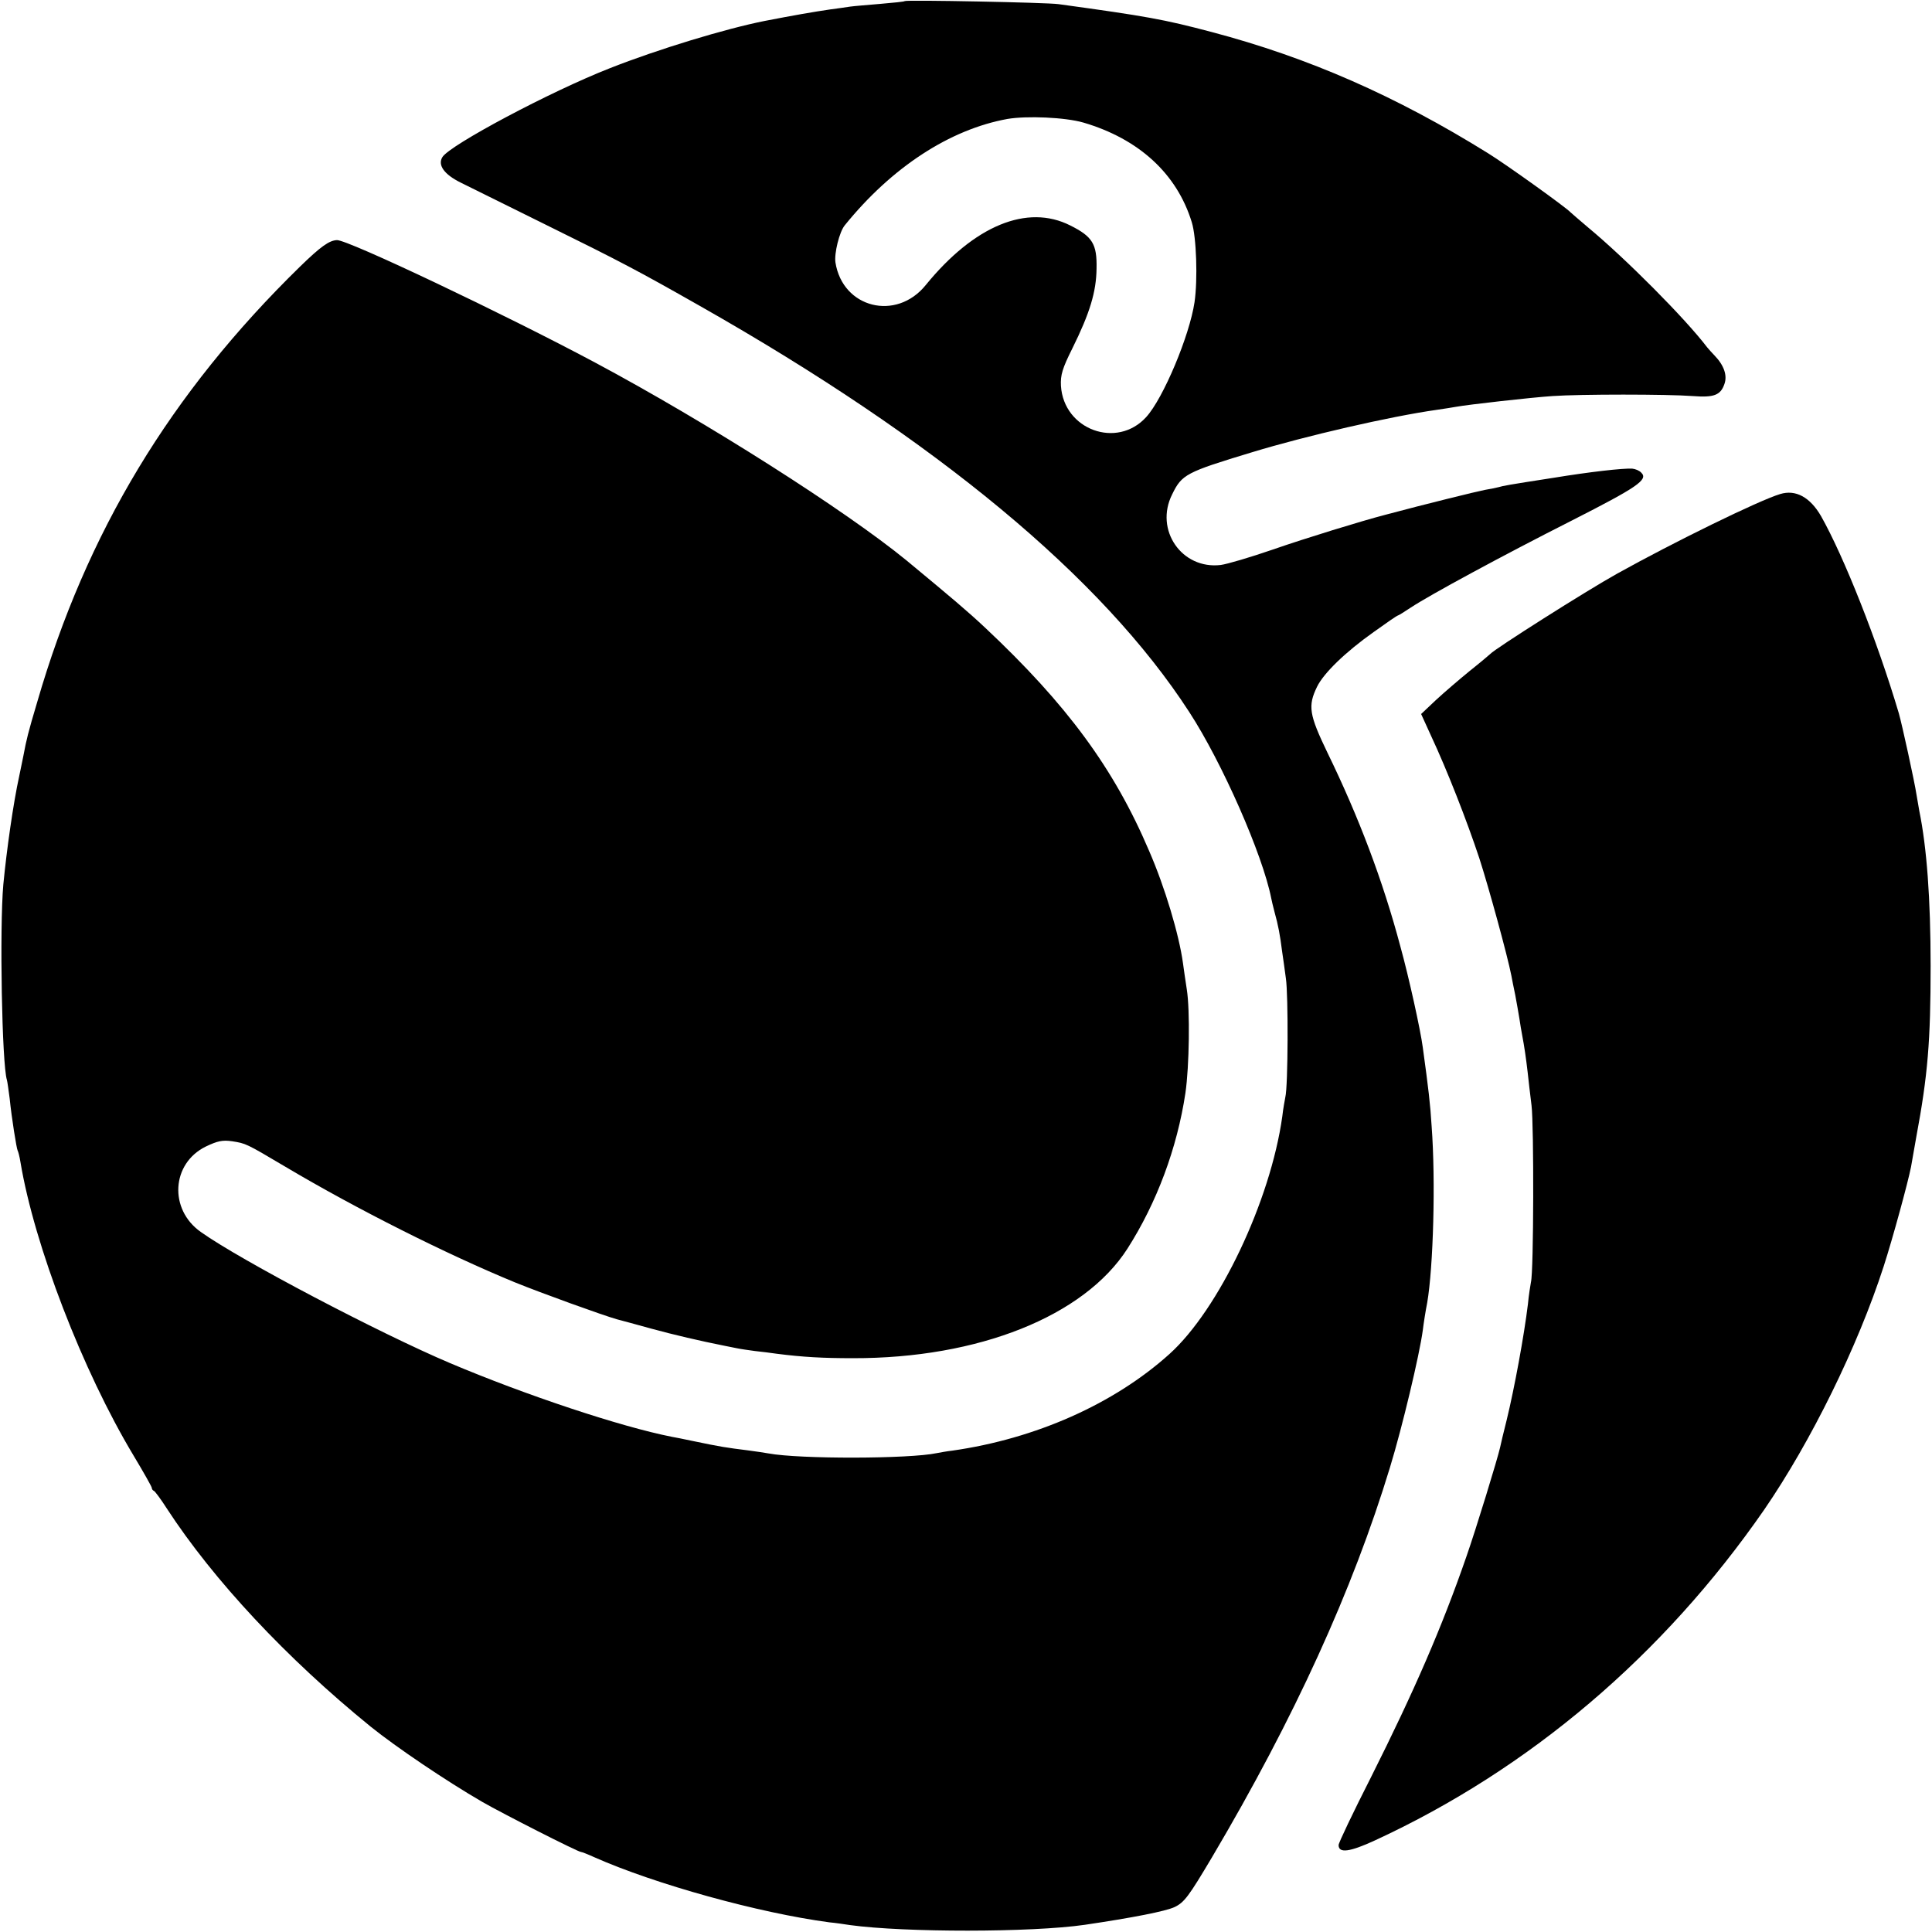
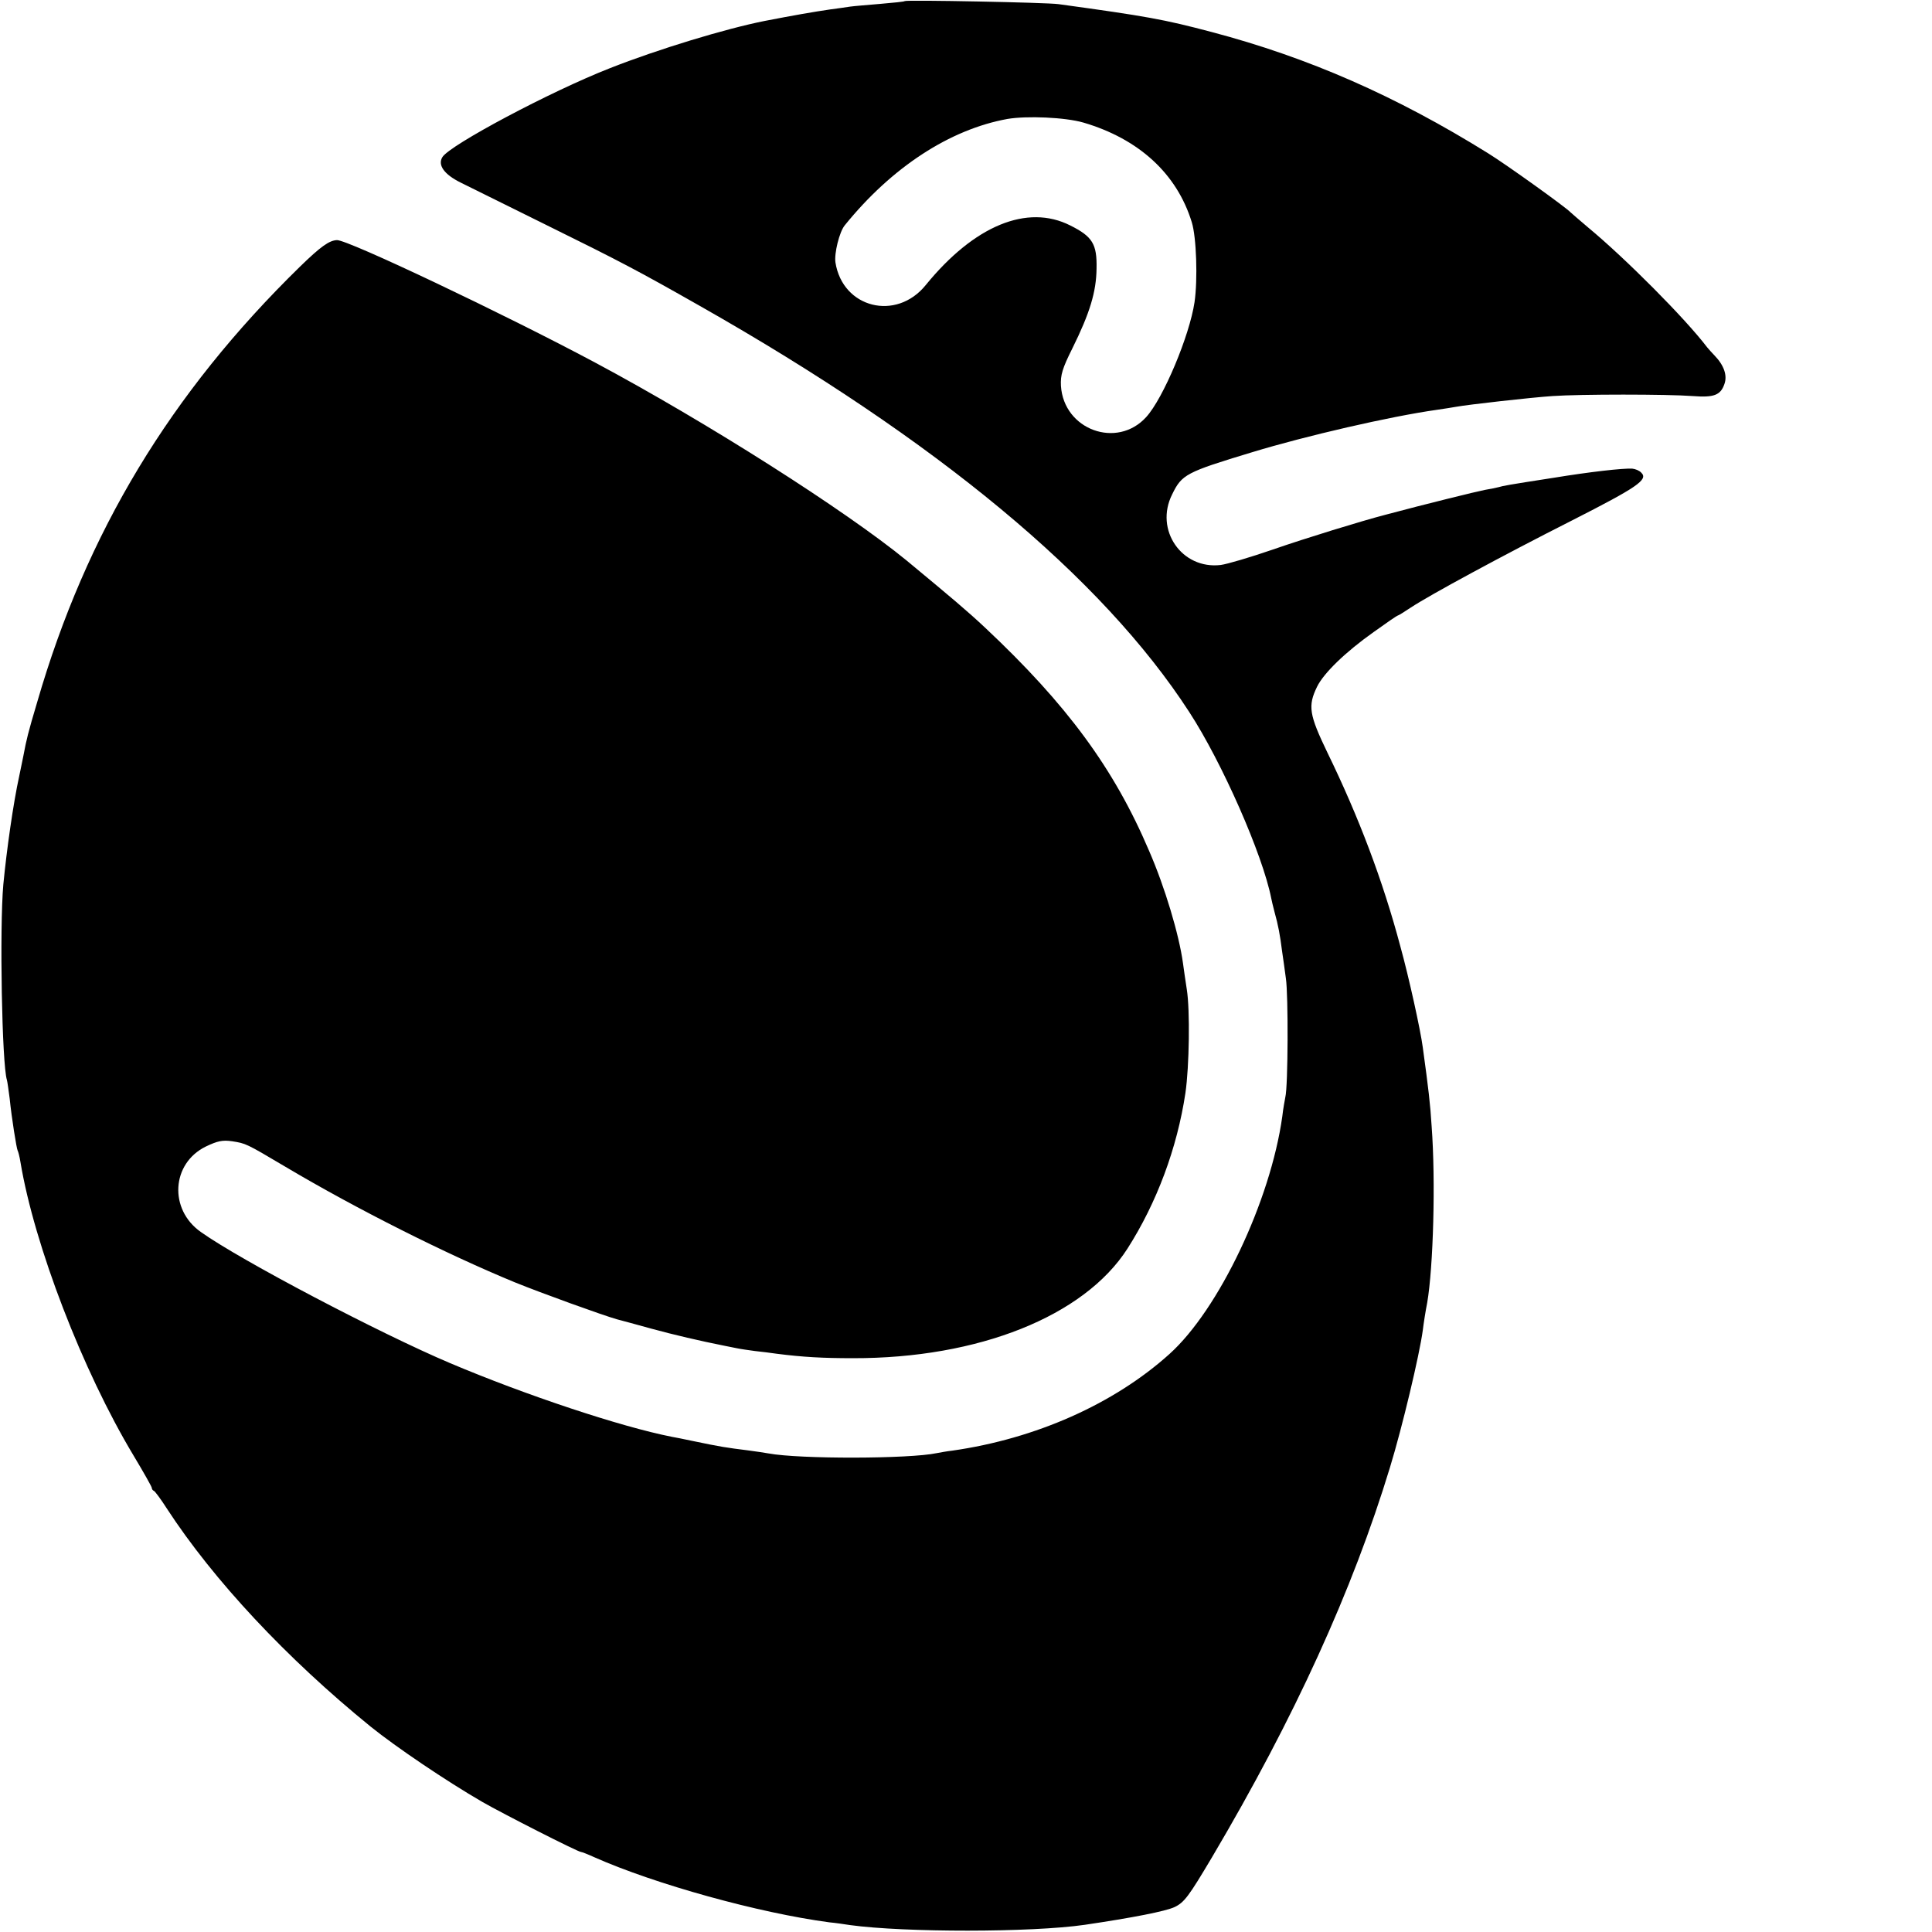
<svg xmlns="http://www.w3.org/2000/svg" version="1.0" width="700pt" height="700pt" viewBox="0 0 700 700" preserveAspectRatio="xMidYMid meet">
  <g transform="translate(0,700) scale(0.1,-0.1)" fill="#000000" stroke="none">
    <path d="M3278 6996 c-1 -2 -41 -6 -88 -10 -47 -4 -96 -8 -110 -10 -14 -2 -46 -7 -71 -10 -62 -9 -136 -22 -239 -42 -141 -28 -385 -102 -560 -171 -217 -85 -579 -278 -607 -322 -18 -29 6 -63 67 -93 30 -15 168 -83 305 -151 276 -136 340 -170 560 -295 859 -487 1458 -984 1774 -1472 119 -183 266 -517 297 -675 1 -5 6 -28 12 -50 13 -46 20 -84 27 -140 3 -22 10 -67 14 -100 9 -59 8 -391 -2 -430 -2 -11 -8 -42 -11 -70 -43 -307 -230 -700 -409 -861 -201 -181 -485 -307 -787 -350 -19 -2 -45 -7 -56 -9 -99 -21 -497 -22 -610 -1 -10 2 -44 7 -74 11 -79 10 -95 12 -205 35 -27 6 -59 12 -70 14 -184 36 -530 151 -804 267 -255 108 -758 372 -903 475 -117 82 -107 249 18 310 42 20 60 24 95 19 50 -8 49 -7 194 -93 256 -152 580 -315 830 -418 96 -39 320 -120 370 -134 17 -4 73 -20 125 -34 80 -22 179 -45 265 -62 11 -2 31 -6 45 -9 14 -3 43 -7 65 -10 22 -2 58 -7 80 -10 94 -12 166 -16 275 -16 455 -1 838 152 995 397 106 166 180 364 210 564 14 96 17 300 5 375 -4 28 -11 71 -14 96 -14 102 -65 274 -123 407 -127 298 -297 529 -594 808 -64 60 -121 108 -284 243 -221 181 -722 500 -1130 718 -328 175 -894 444 -934 443 -28 -1 -59 -23 -134 -96 -469 -458 -774 -963 -952 -1577 -34 -114 -39 -136 -50 -194 -3 -16 -10 -48 -15 -73 -22 -100 -46 -270 -58 -395 -14 -158 -5 -652 13 -708 2 -7 6 -37 10 -67 7 -70 25 -182 29 -189 2 -3 7 -22 10 -41 50 -301 225 -756 410 -1064 36 -60 66 -113 66 -117 0 -4 3 -9 8 -11 4 -2 25 -30 46 -63 170 -261 435 -544 739 -791 92 -74 272 -196 405 -273 73 -42 346 -181 357 -181 3 0 24 -8 48 -19 221 -98 596 -202 852 -236 22 -2 56 -7 75 -10 198 -27 656 -27 850 1 176 26 292 49 325 64 36 17 52 39 137 182 298 504 509 967 644 1411 45 147 107 408 119 497 3 25 10 70 16 100 22 128 31 441 16 640 -5 81 -11 132 -32 285 -8 62 -51 257 -81 365 -64 241 -152 472 -264 702 -67 139 -72 170 -38 240 24 49 102 125 205 198 46 33 85 60 88 60 2 0 23 13 47 29 68 45 332 188 583 315 238 121 277 148 252 173 -7 8 -22 14 -33 15 -34 2 -156 -12 -284 -33 -168 -26 -183 -29 -200 -34 -8 -2 -31 -7 -50 -10 -27 -5 -218 -52 -360 -90 -85 -22 -290 -85 -408 -126 -81 -28 -166 -53 -189 -56 -141 -17 -241 127 -176 256 35 72 50 80 288 152 197 60 501 130 670 154 28 4 59 9 70 11 43 8 274 34 350 39 99 7 416 7 508 0 77 -6 101 3 115 44 11 31 -2 68 -36 103 -9 9 -21 23 -27 30 -79 104 -296 322 -430 433 -33 28 -62 53 -65 56 -14 16 -231 172 -299 214 -333 207 -649 346 -1001 439 -174 46 -235 57 -555 101 -43 6 -551 16 -557 11z m647 -440 c201 -59 339 -185 393 -361 17 -54 22 -208 10 -290 -18 -121 -113 -348 -175 -416 -106 -117 -299 -46 -309 113 -2 39 5 63 41 135 64 129 87 206 88 290 2 89 -15 116 -95 156 -156 79 -348 0 -524 -216 -107 -132 -301 -83 -327 82 -5 32 14 111 34 135 170 210 380 347 589 385 71 12 209 6 275 -13z" />
-     <path d="M6450 5210 c-77 -23 -387 -175 -590 -288 -115 -64 -444 -273 -460 -291 -3 -3 -36 -31 -75 -62 -38 -31 -94 -79 -123 -106 l-53 -50 36 -79 c58 -124 130 -308 175 -444 34 -105 102 -353 116 -425 2 -11 8 -42 14 -70 5 -27 12 -66 15 -85 3 -19 7 -46 10 -60 8 -42 14 -83 20 -135 3 -27 9 -81 14 -120 9 -71 8 -603 -2 -640 -2 -11 -8 -47 -11 -80 -14 -115 -49 -305 -77 -420 -11 -44 -22 -89 -24 -100 -9 -40 -86 -292 -122 -395 -89 -257 -189 -487 -345 -798 -65 -128 -118 -239 -118 -247 0 -31 41 -25 132 17 561 259 1045 671 1410 1198 169 246 339 591 433 882 33 102 88 304 99 360 2 13 11 61 19 108 42 225 52 349 52 620 0 245 -14 430 -41 562 -2 13 -7 39 -10 58 -7 47 -53 257 -64 295 -78 263 -199 568 -282 715 -40 69 -92 97 -148 80z" />
  </g>
</svg>